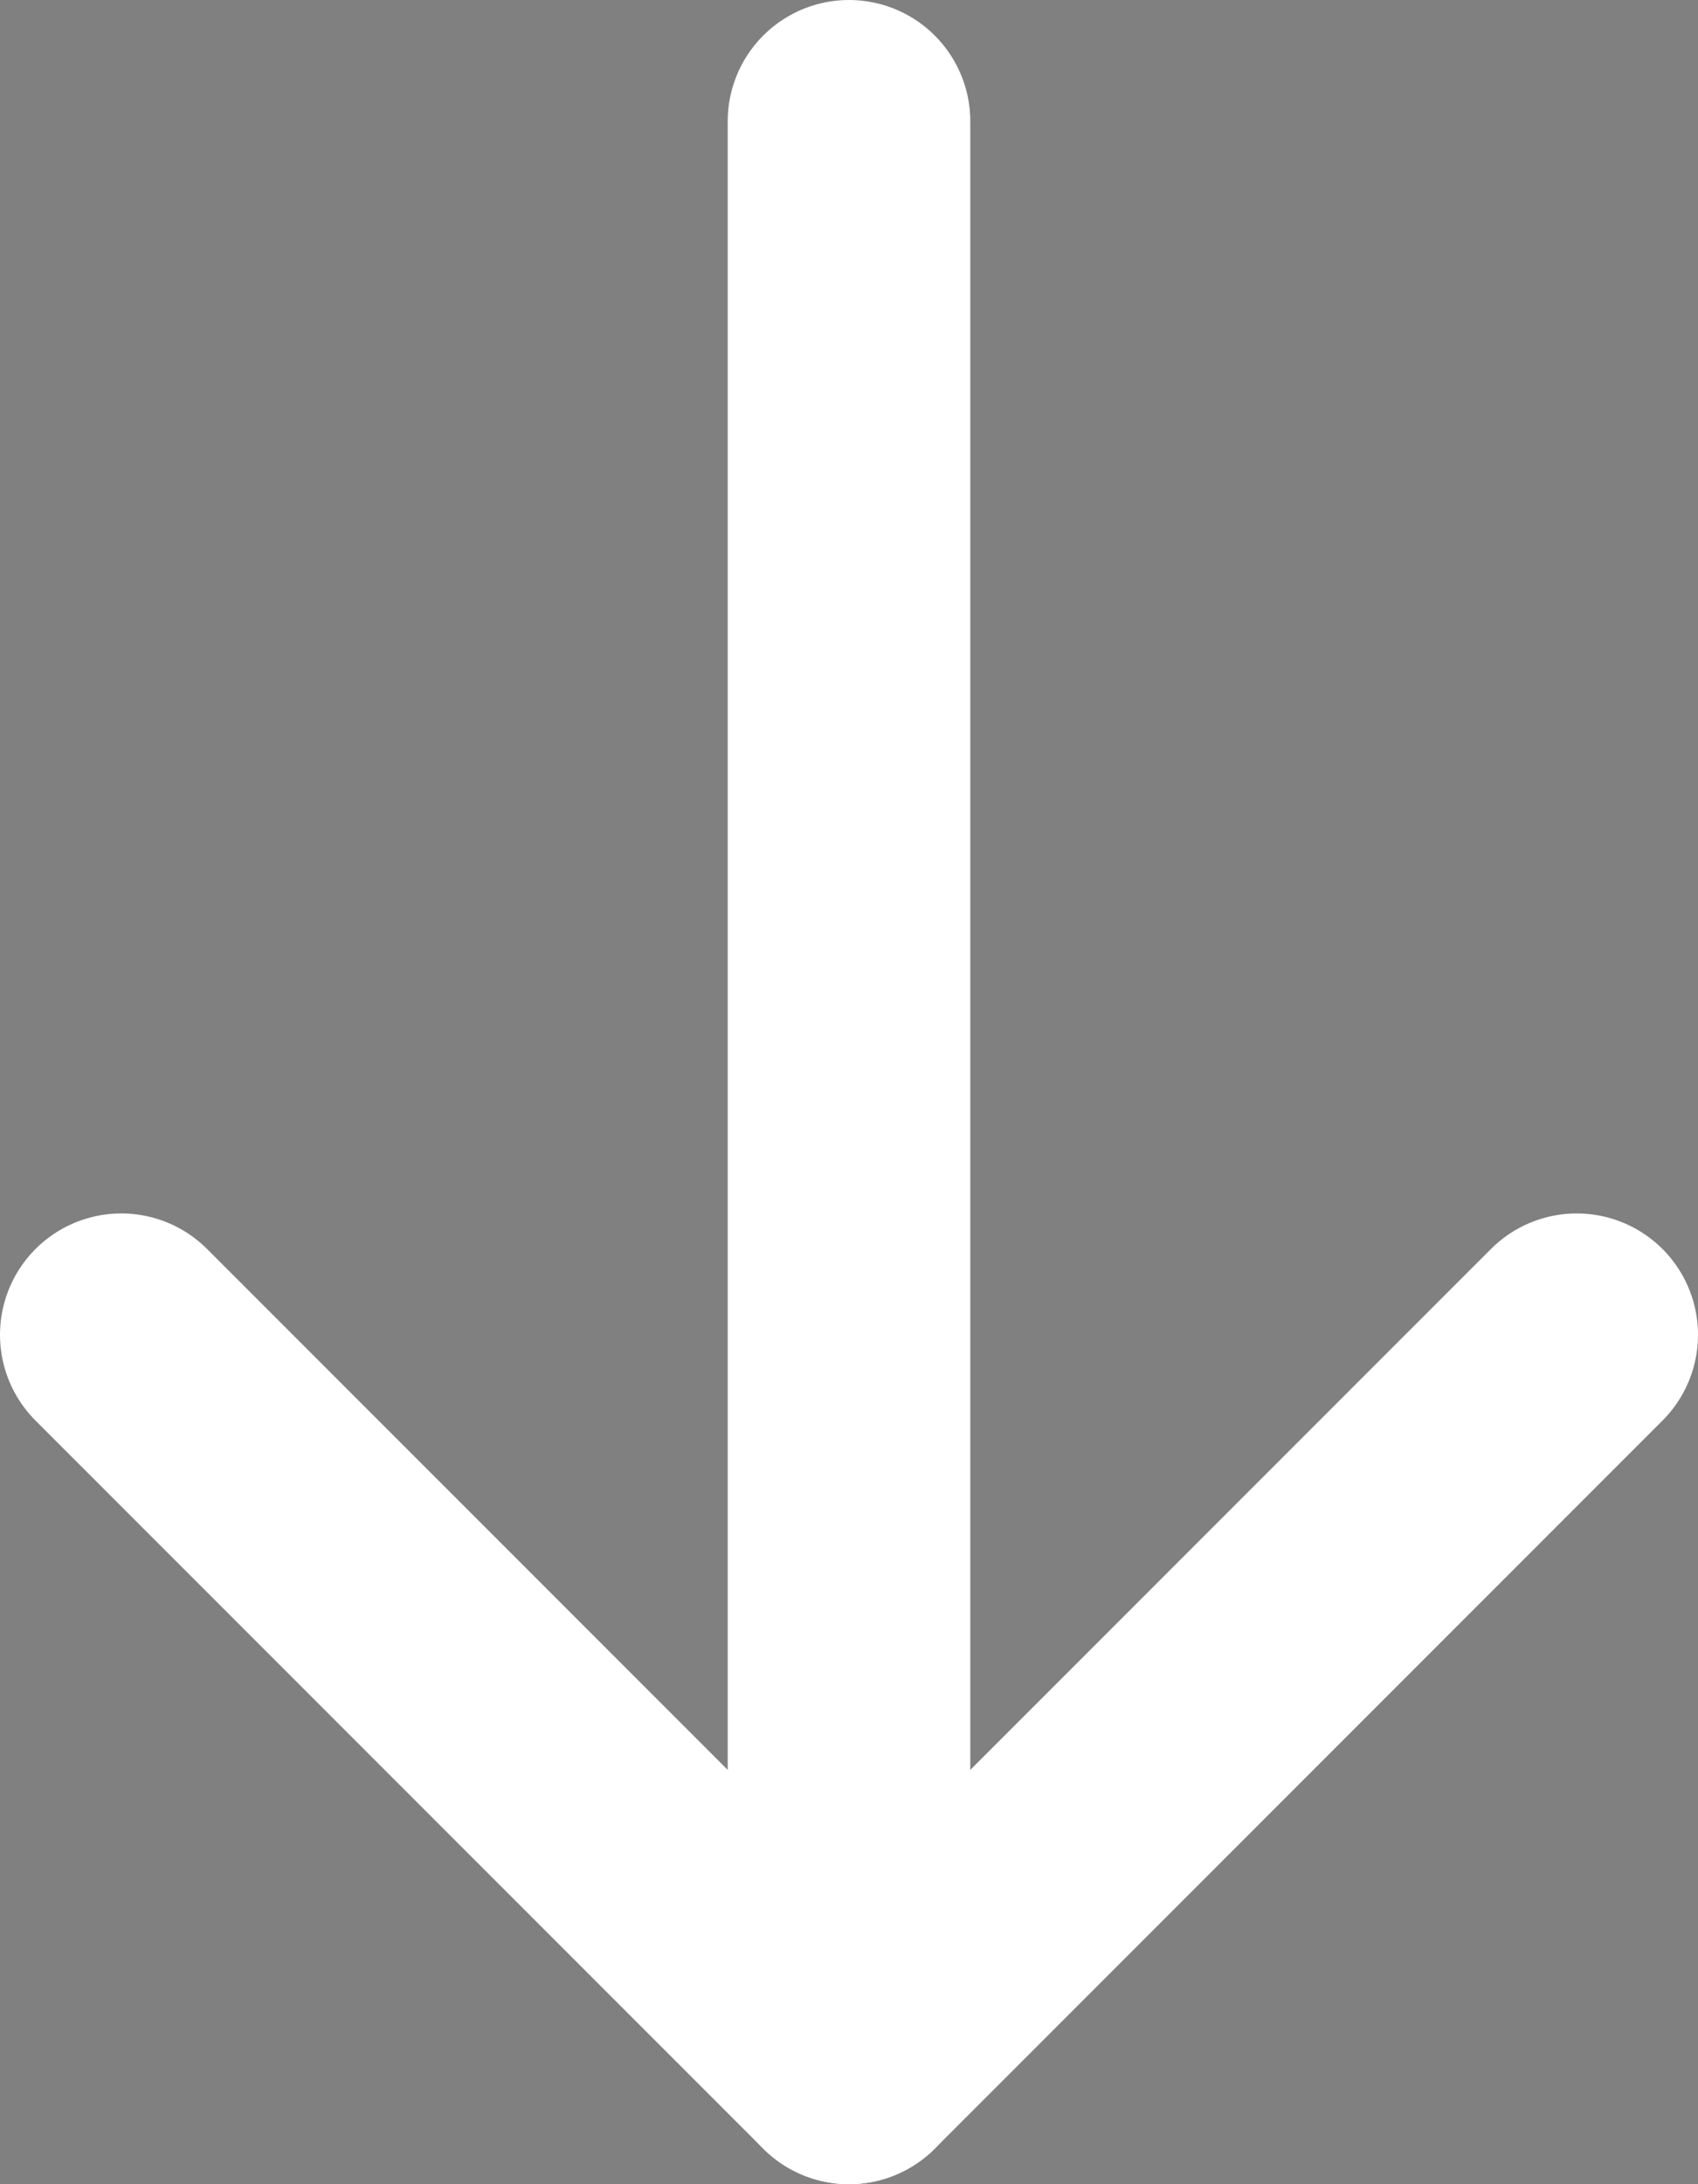
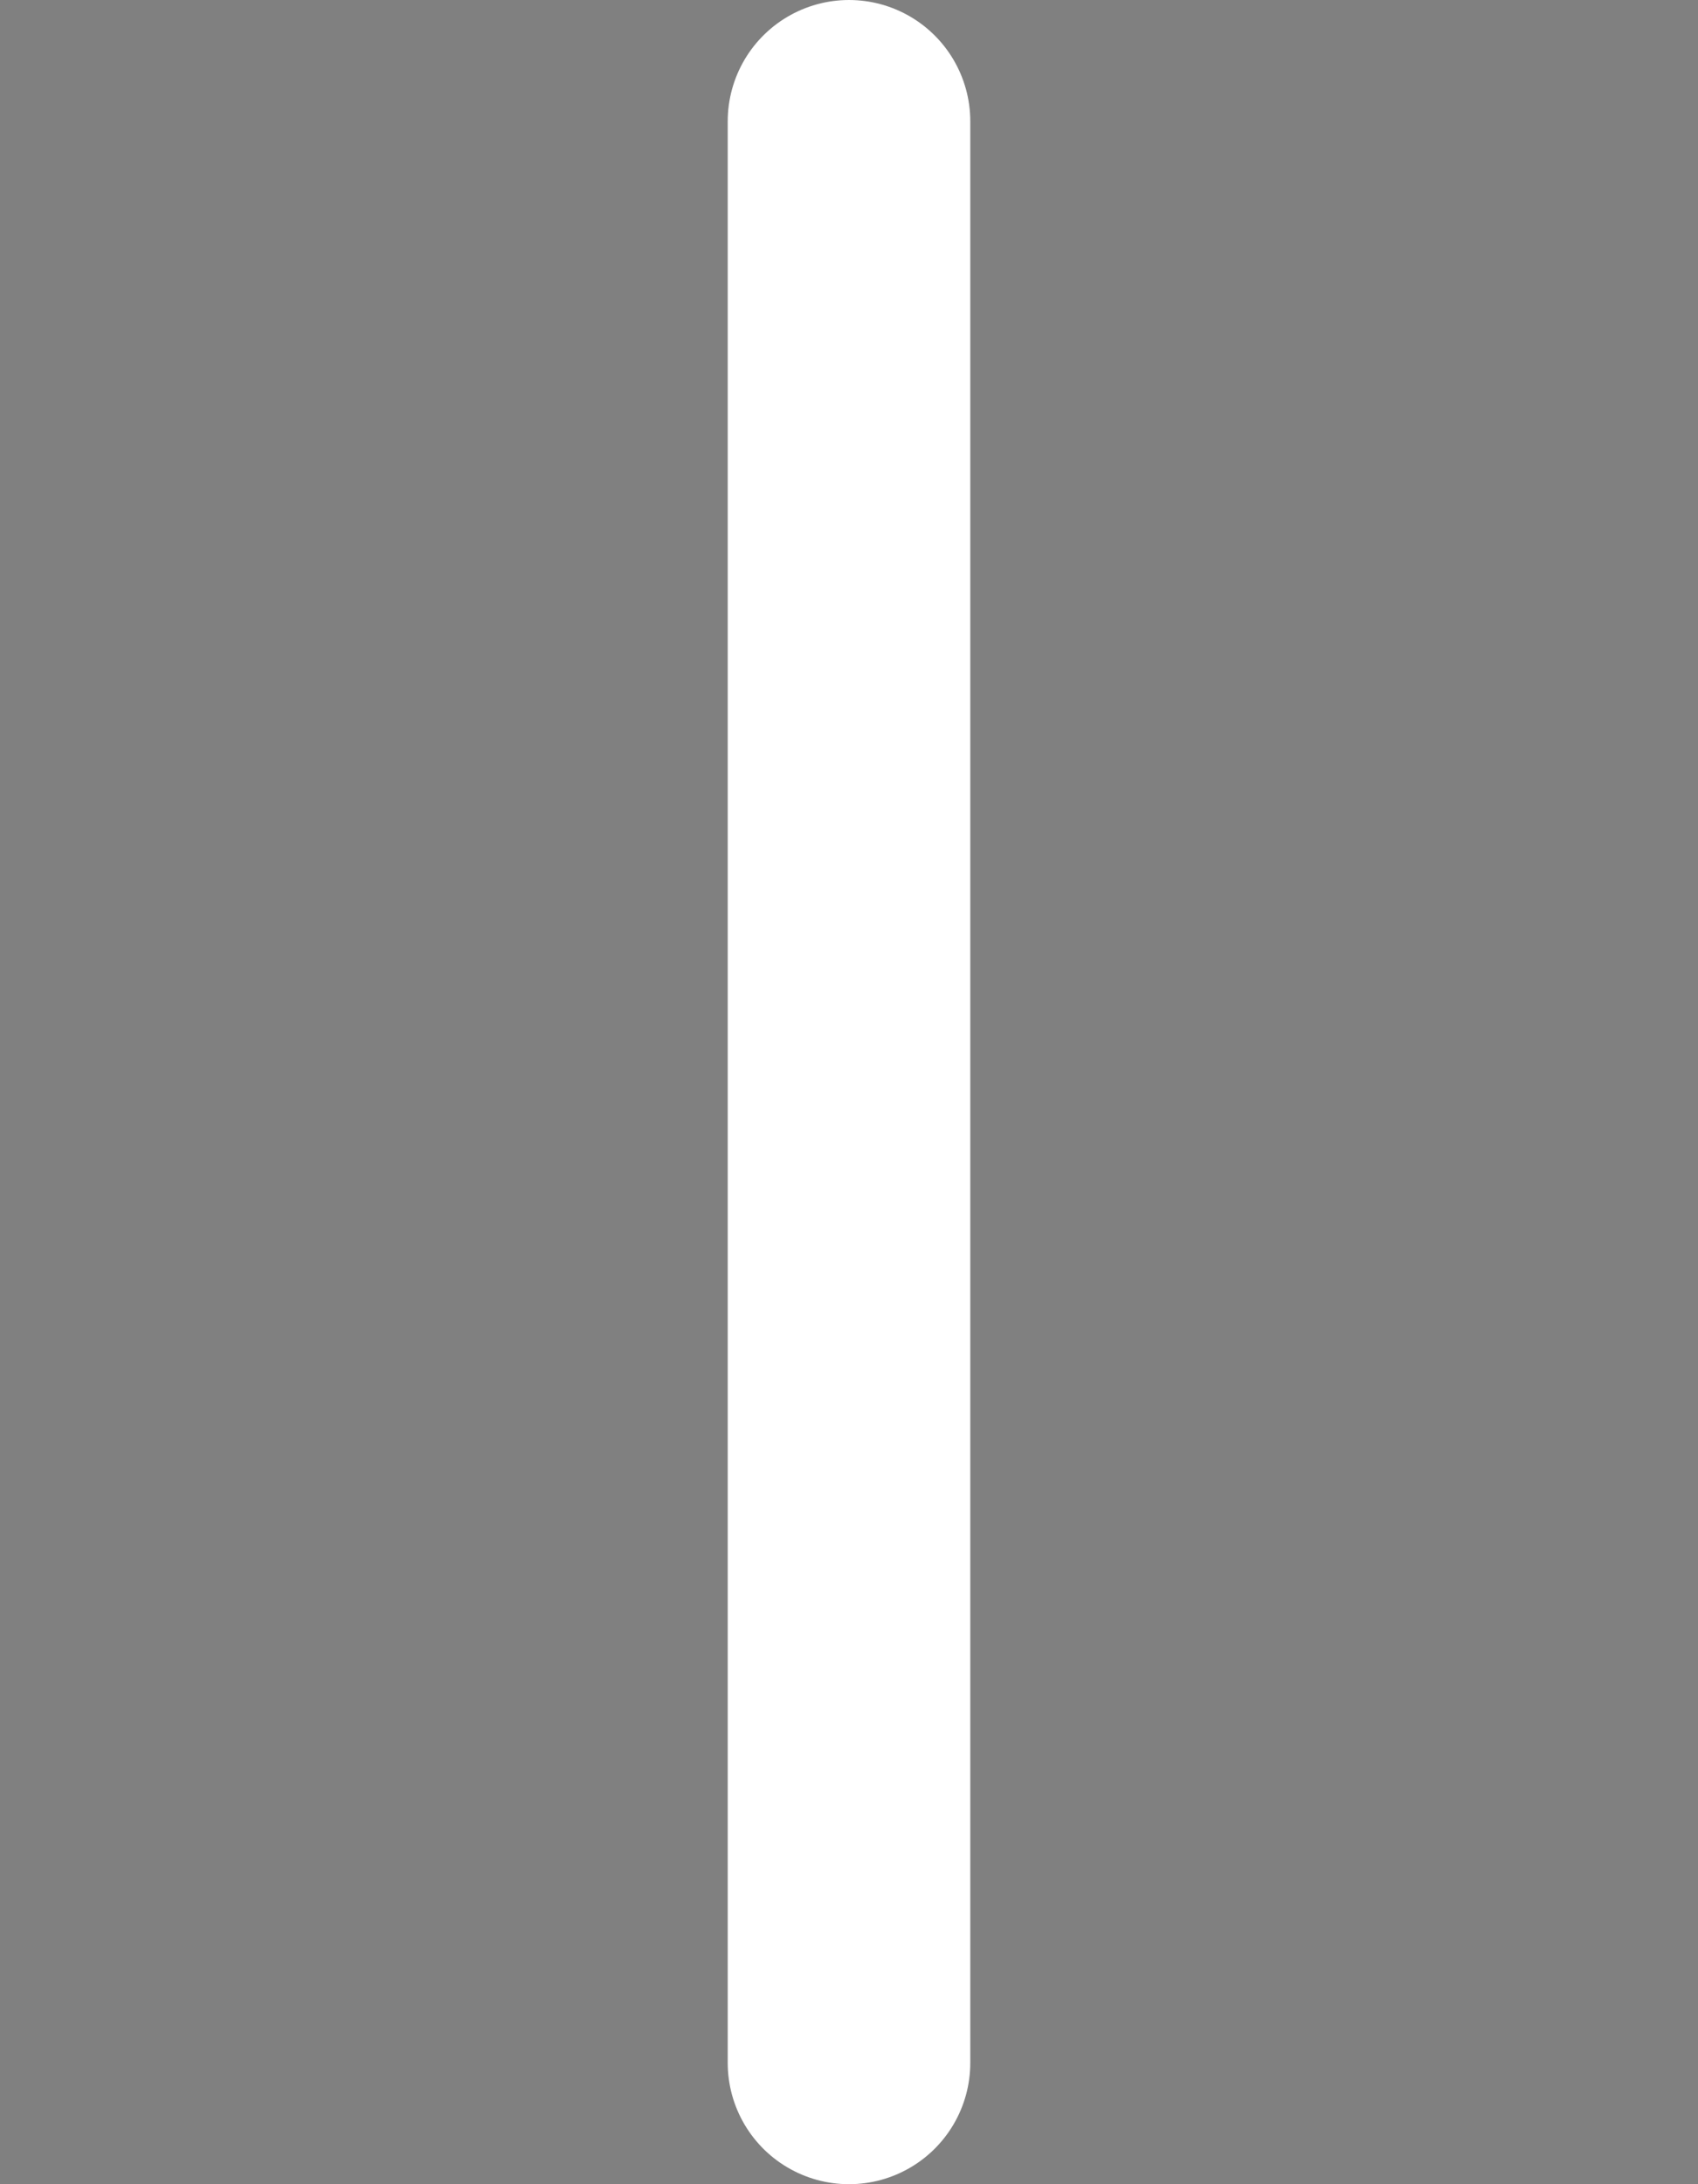
<svg xmlns="http://www.w3.org/2000/svg" width="14px" height="18px" viewBox="0 0 14 18" version="1.1">
  <rect x="0" y="0" width="14" height="18" fill="#808080" stroke="none" />
  <title>Page 1</title>
  <desc>Created with Sketch.</desc>
  <defs />
  <g id="Web" stroke="none" stroke-width="1" fill="none" fill-rule="evenodd">
    <g id="Start-with-big-benifits" transform="translate(-563, -835)">
      <g id="Page-1" transform="translate(558, 832)">
        <polygon id="Stroke-1" stroke-opacity="0.008" stroke="#000000" stroke-width="1.33333335e-11" points="0 0 24 0 24 24 0 24" />
        <g id="Group-4" transform="translate(6, 4)" stroke="#FFFFFF" stroke-linecap="round" stroke-linejoin="round" stroke-width="2">
          <path d="M6,-2.39999999e-07 L6,16" id="Stroke-2" />
-           <polyline id="Stroke-3" points="12 10 6 16 -3.6e-07 10" />
        </g>
      </g>
    </g>
  </g>
</svg>